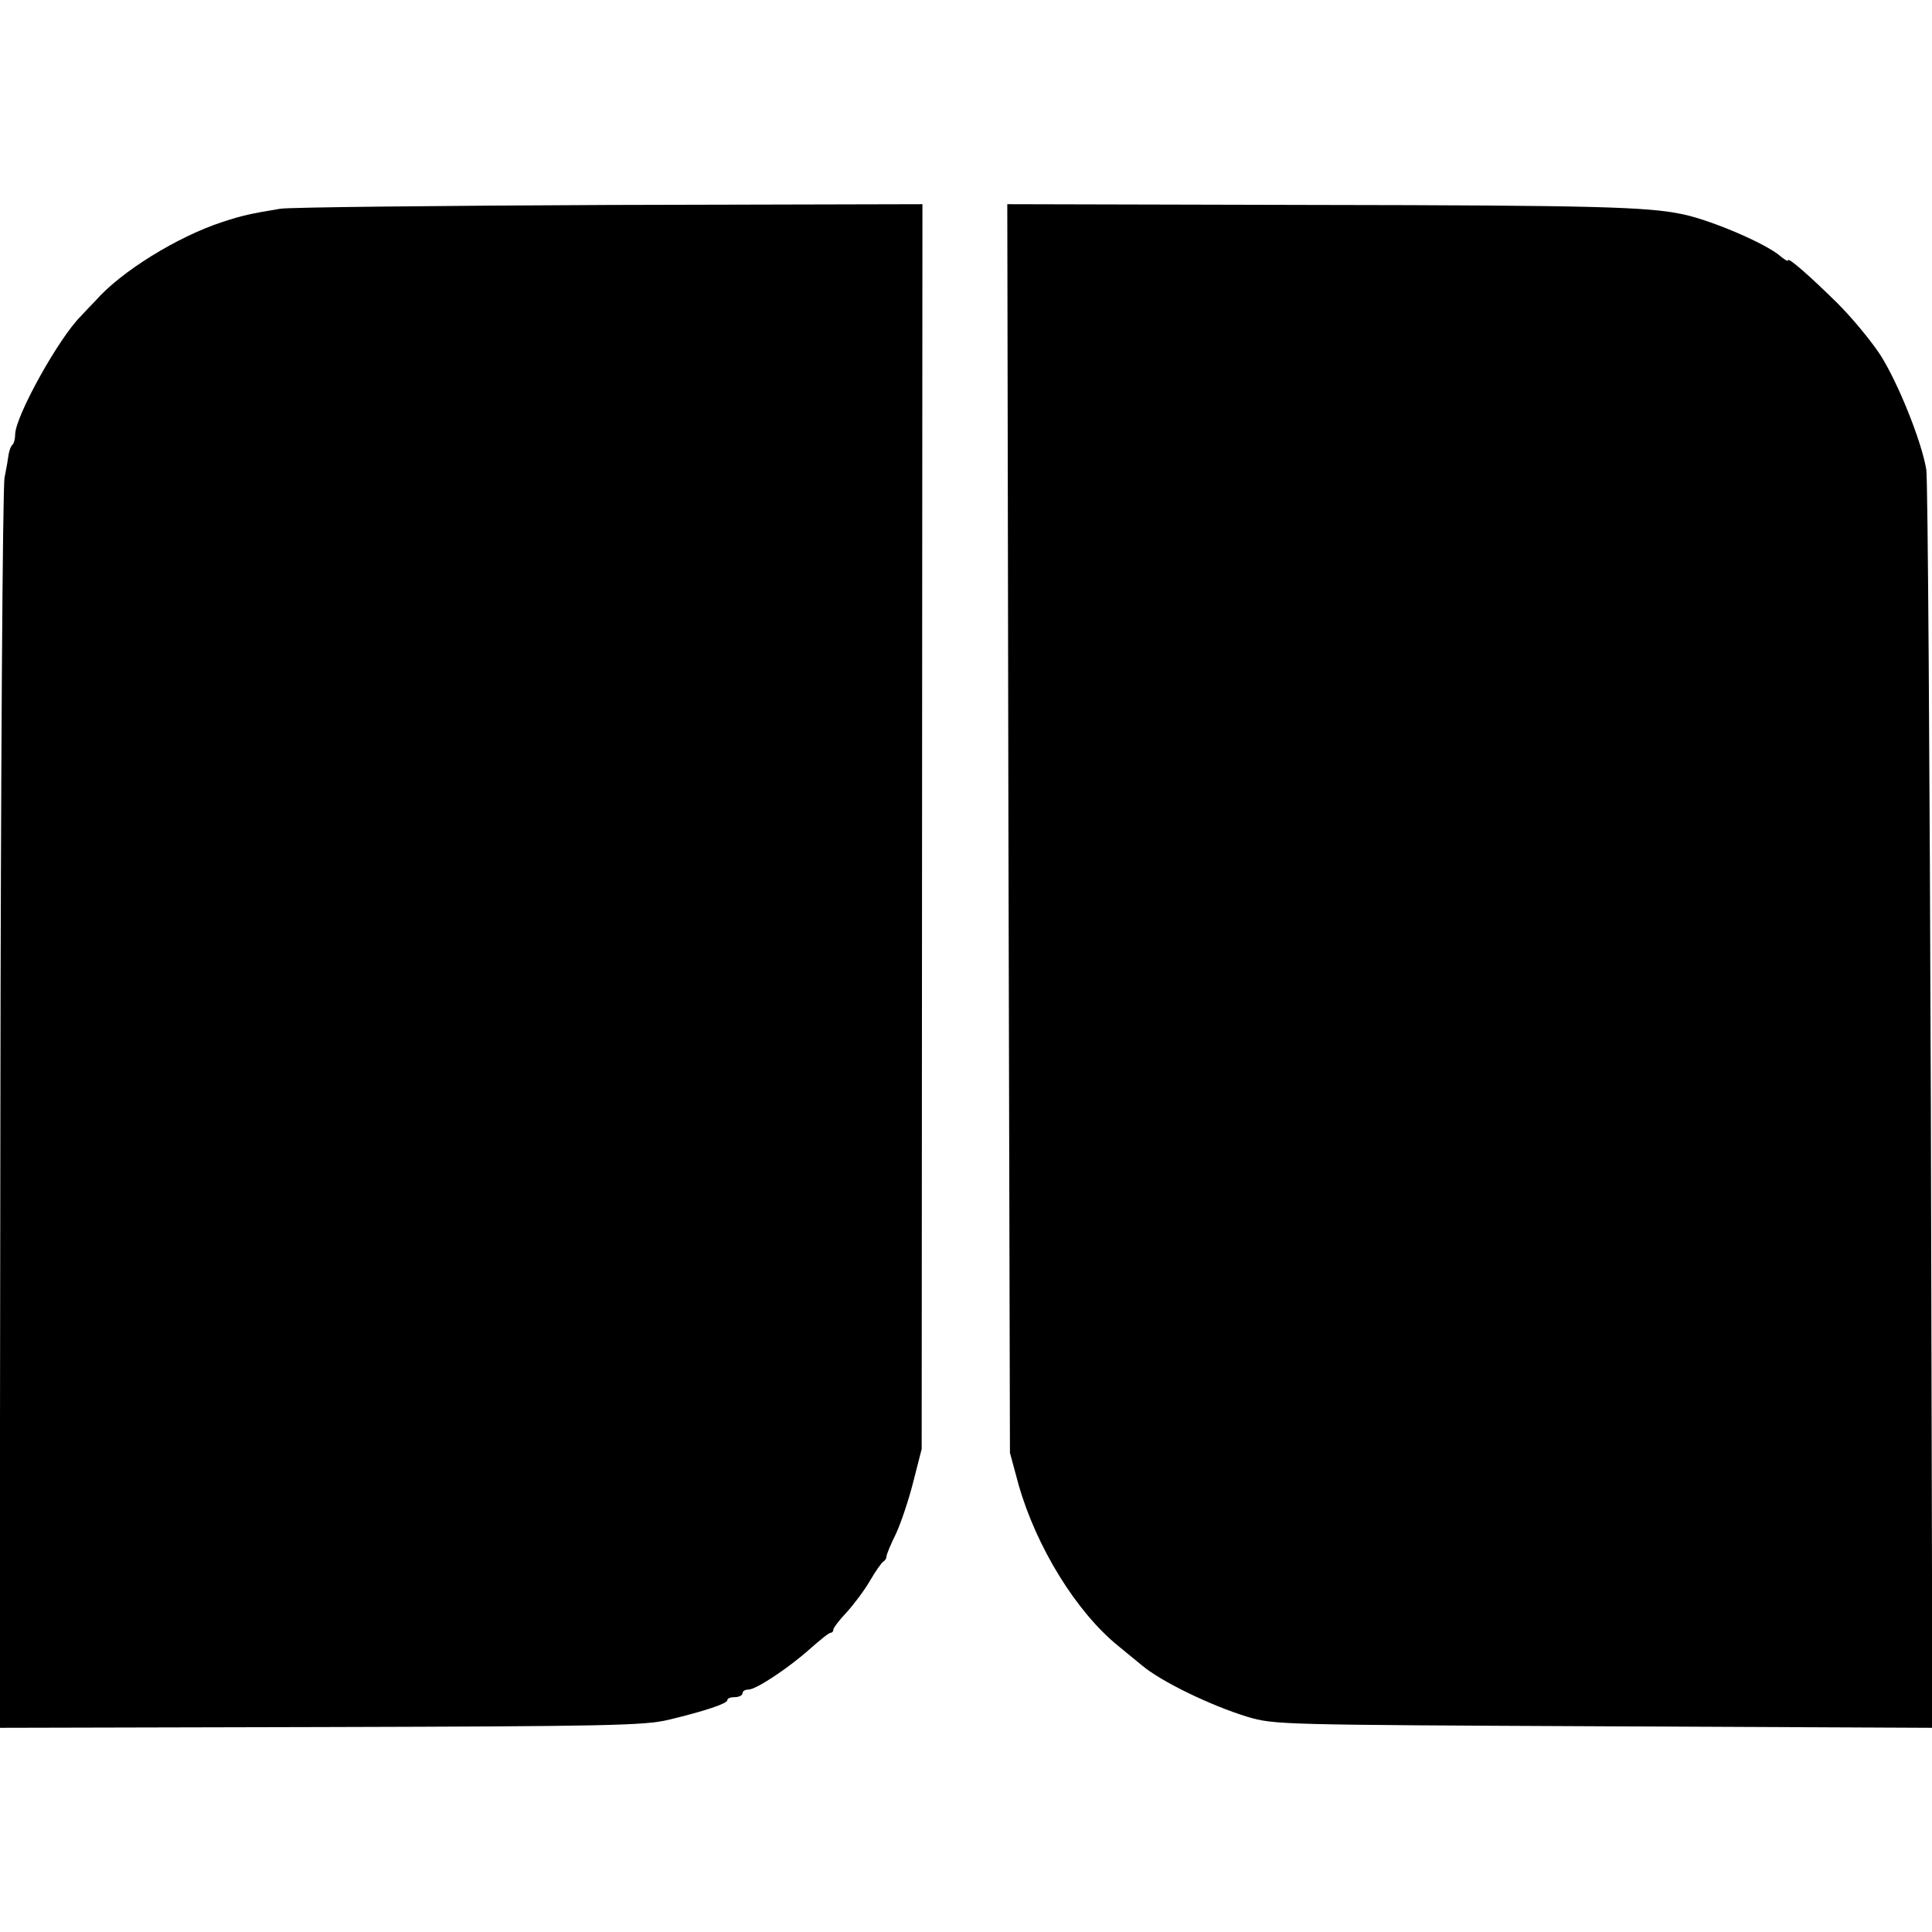
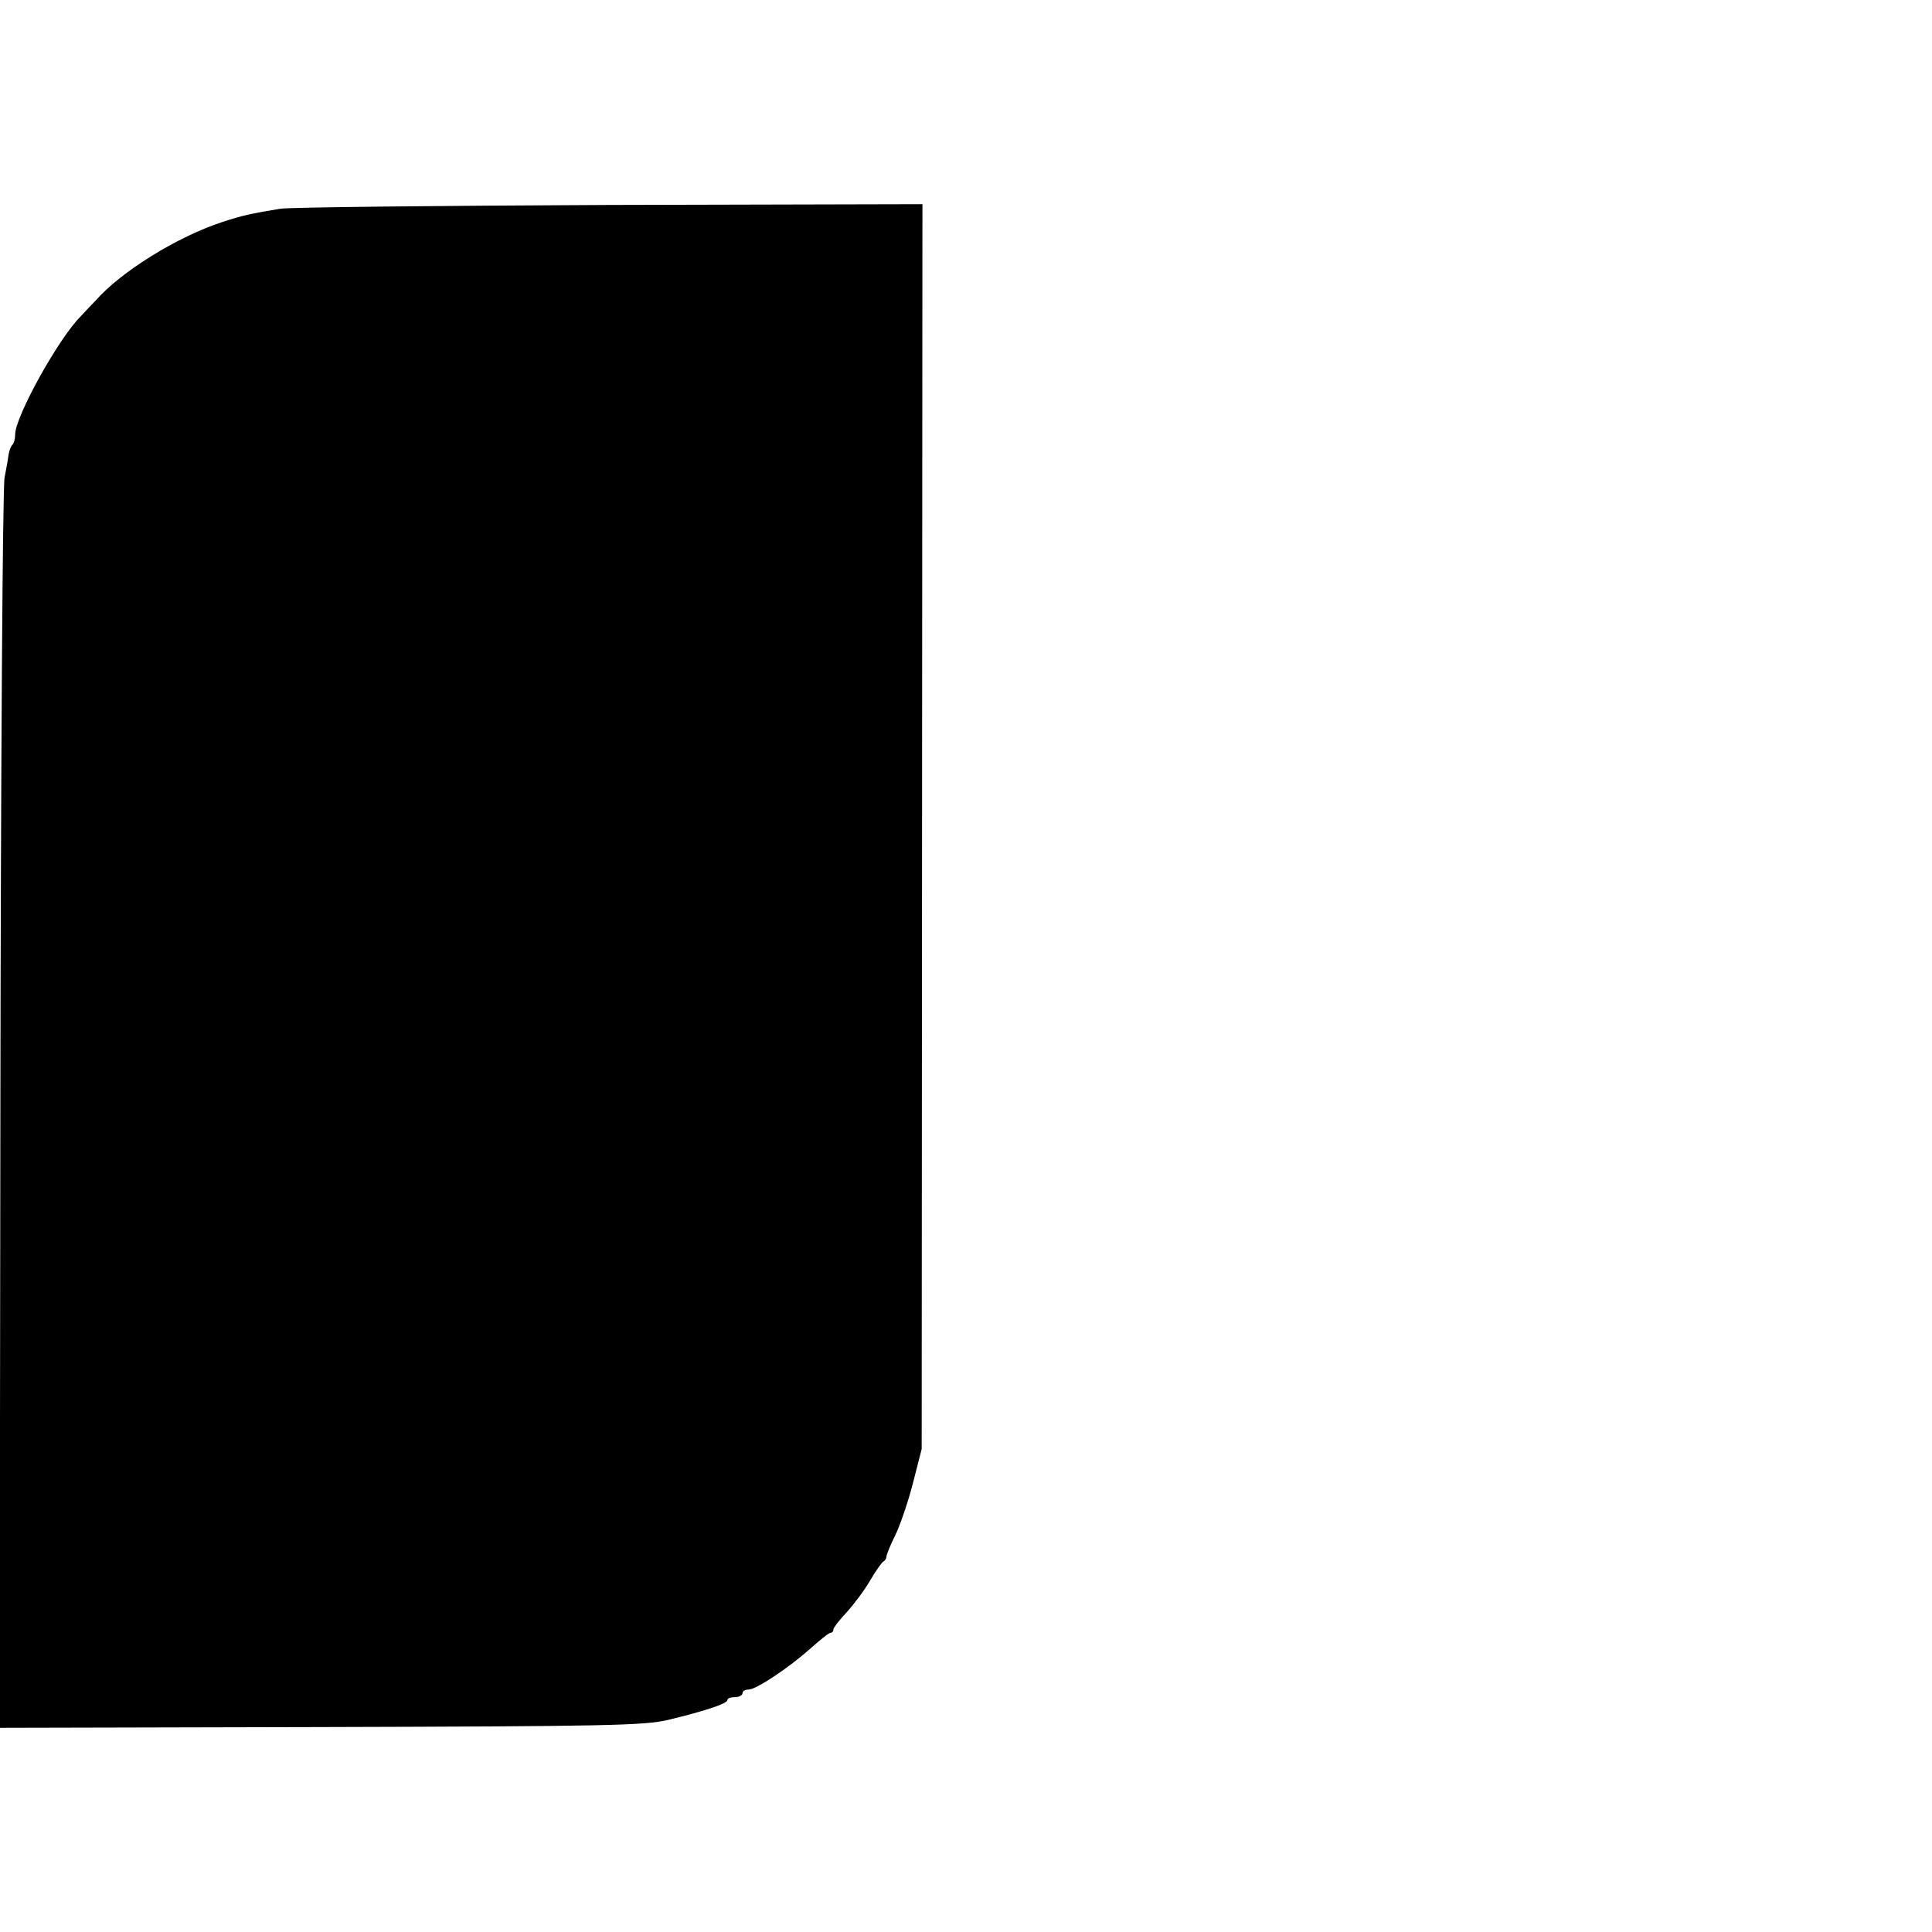
<svg xmlns="http://www.w3.org/2000/svg" version="1.0" width="510pt" height="510pt" viewBox="0 0 510 510" preserveAspectRatio="xMidYMid meet">
  <g transform="translate(0,510) scale(0.1,-0.1)" fill="#000000" stroke="none">
    <path d="M740 4549 c-79 -13 -101 -18 -153 -35 -119 -39 -268 -131 -335 -208 -10 -10 -27 -28 -38 -40 -59 -58 -174 -266 -174 -313 0 -11 -3 -23 -7 -27 -4 -3 -8 -14 -10 -24 -1 -9 -6 -38 -11 -63 -5 -25 -10 -778 -11 -1673 l-2 -1627 847 2 c758 2 855 4 918 19 96 23 156 43 156 52 0 5 9 8 20 8 11 0 20 5 20 10 0 6 7 10 16 10 20 0 106 57 164 109 25 22 48 41 53 41 4 0 7 4 7 9 0 4 16 25 35 45 19 21 47 58 62 84 15 26 31 48 35 50 4 2 8 8 8 13 0 5 11 32 25 60 13 28 34 90 46 138 l22 86 1 1643 1 1643 -825 -2 c-454 -2 -845 -6 -870 -10z" />
-     <path d="M2662 2913 l4 -1648 23 -85 c47 -164 152 -335 263 -425 27 -22 55 -45 61 -50 50 -43 182 -107 280 -137 71 -21 87 -21 940 -25 l868 -4 -4 1638 c-3 901 -8 1658 -12 1683 -12 74 -75 231 -122 304 -25 38 -75 98 -112 135 -72 71 -131 123 -131 114 0 -4 -8 1 -18 9 -37 34 -187 98 -263 113 -91 19 -233 23 -962 24 l-818 2 3 -1648z" />
  </g>
</svg>